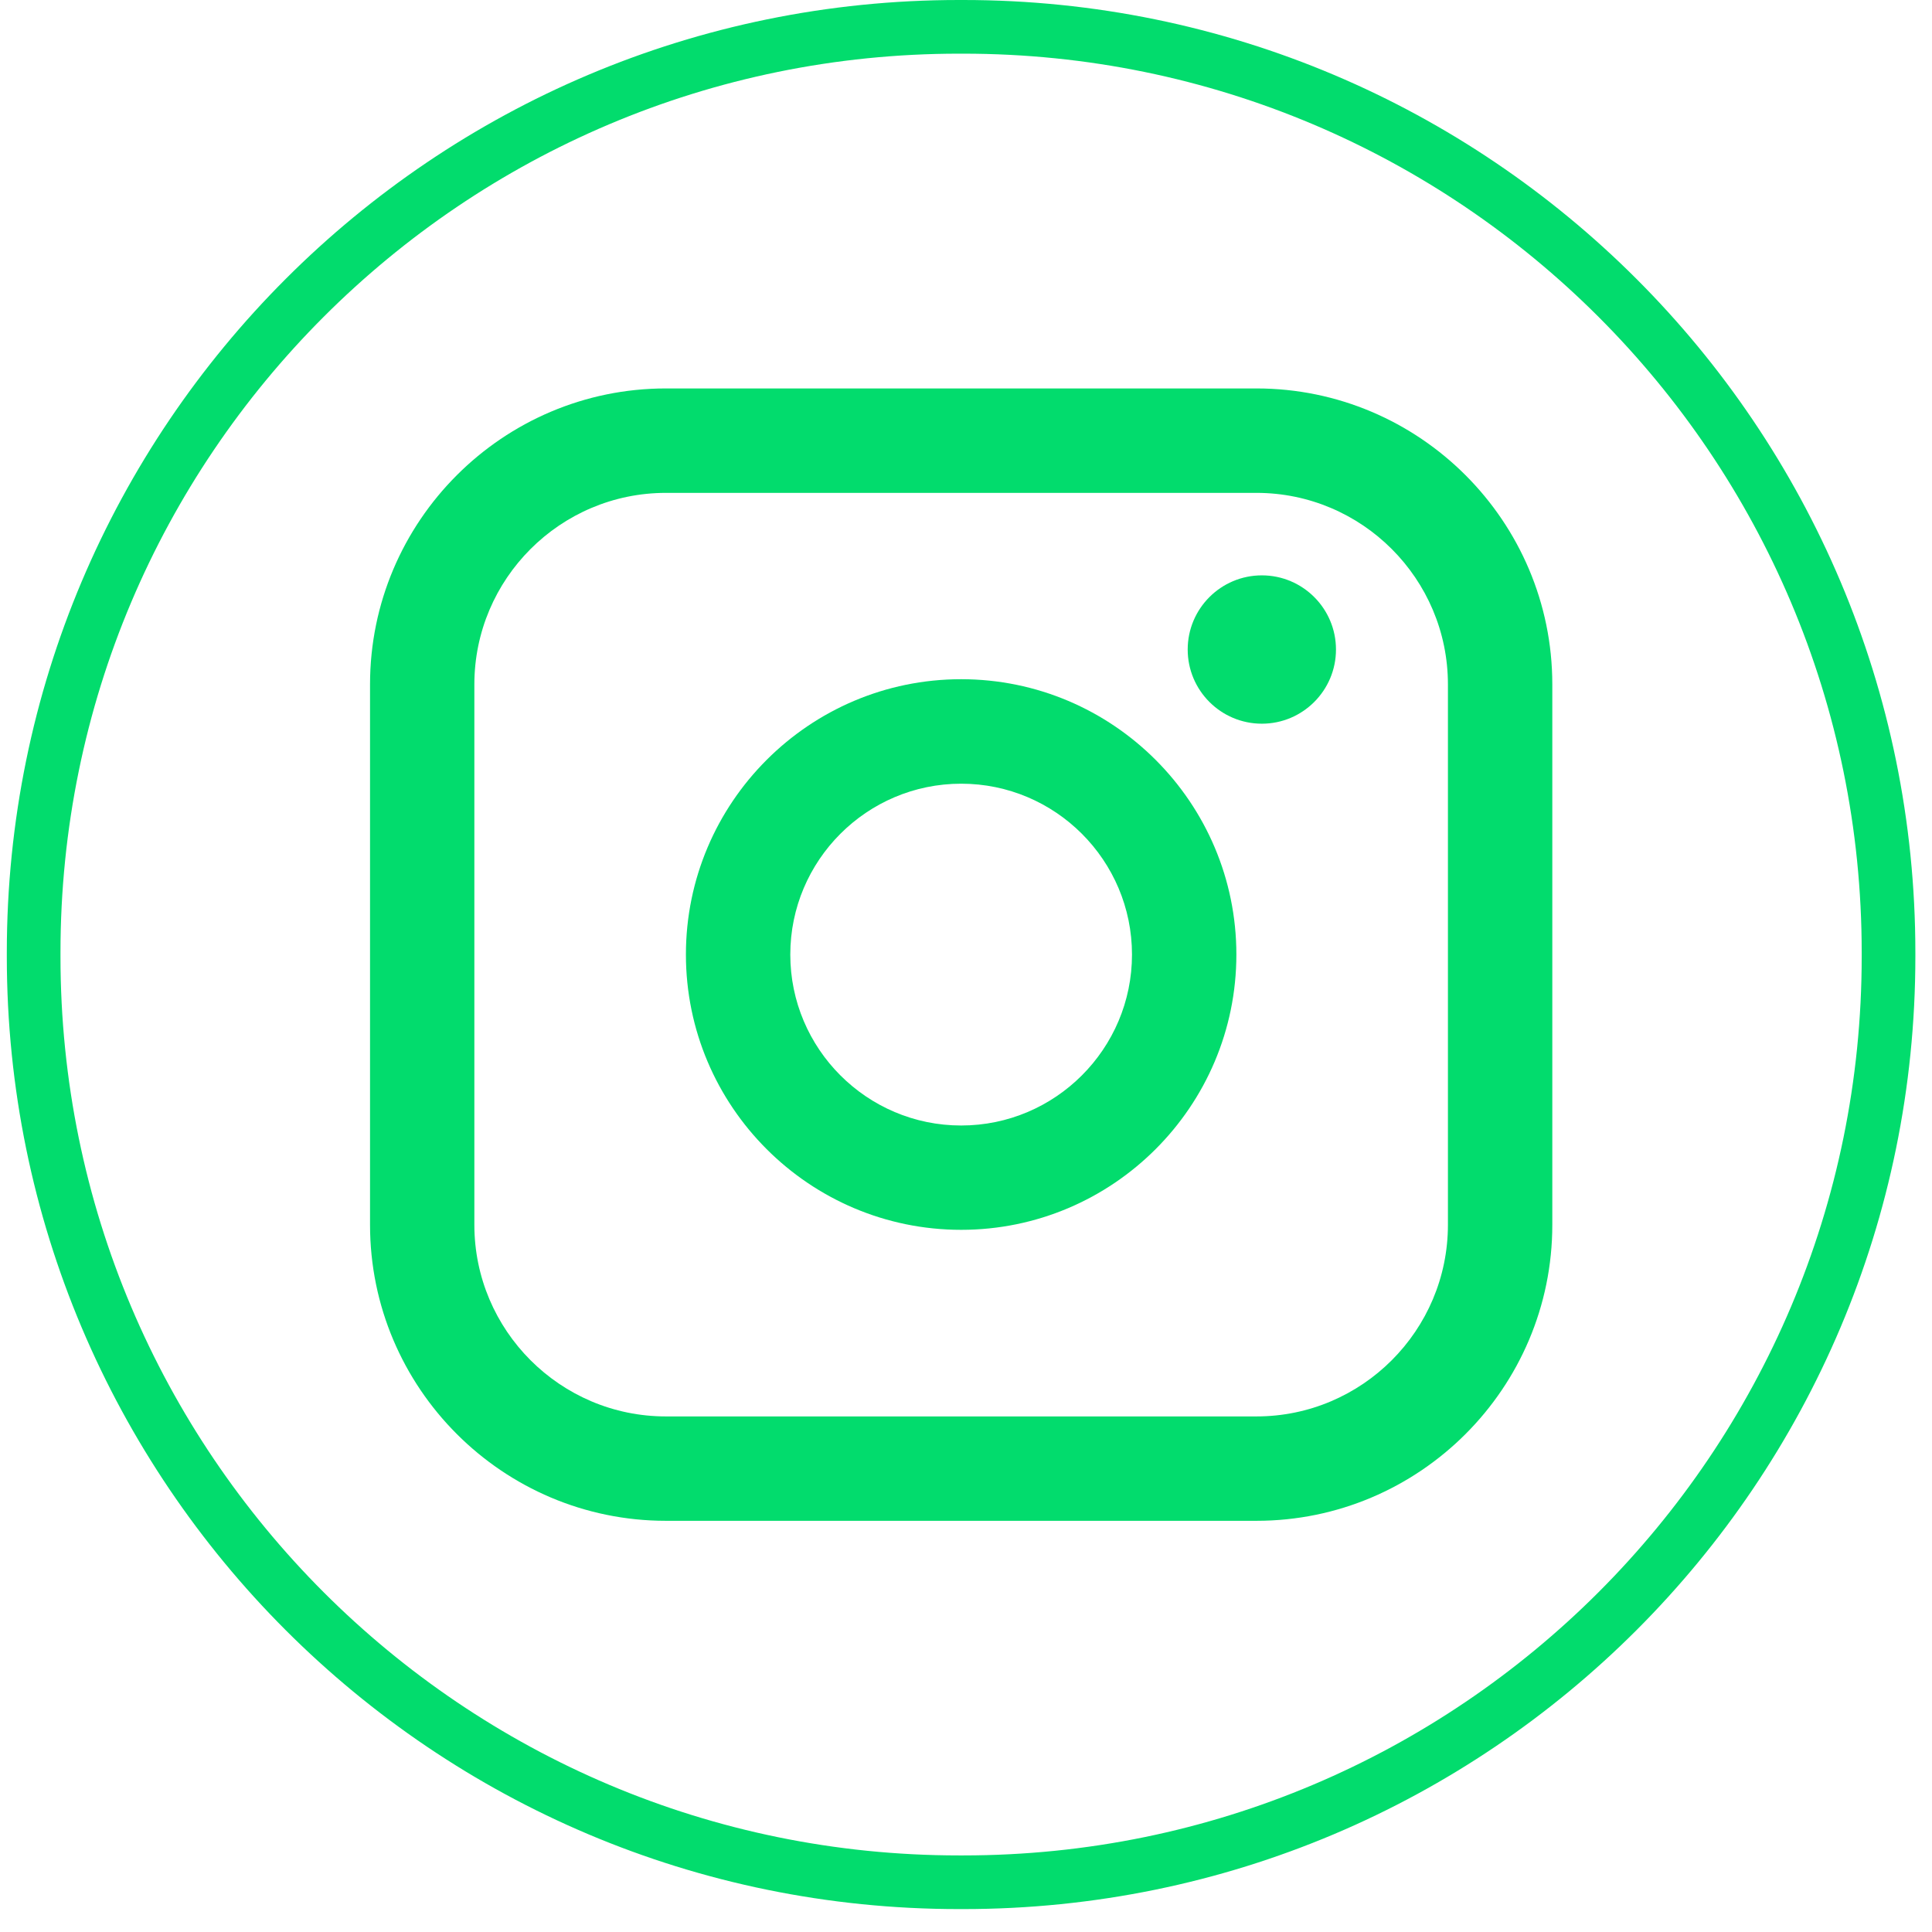
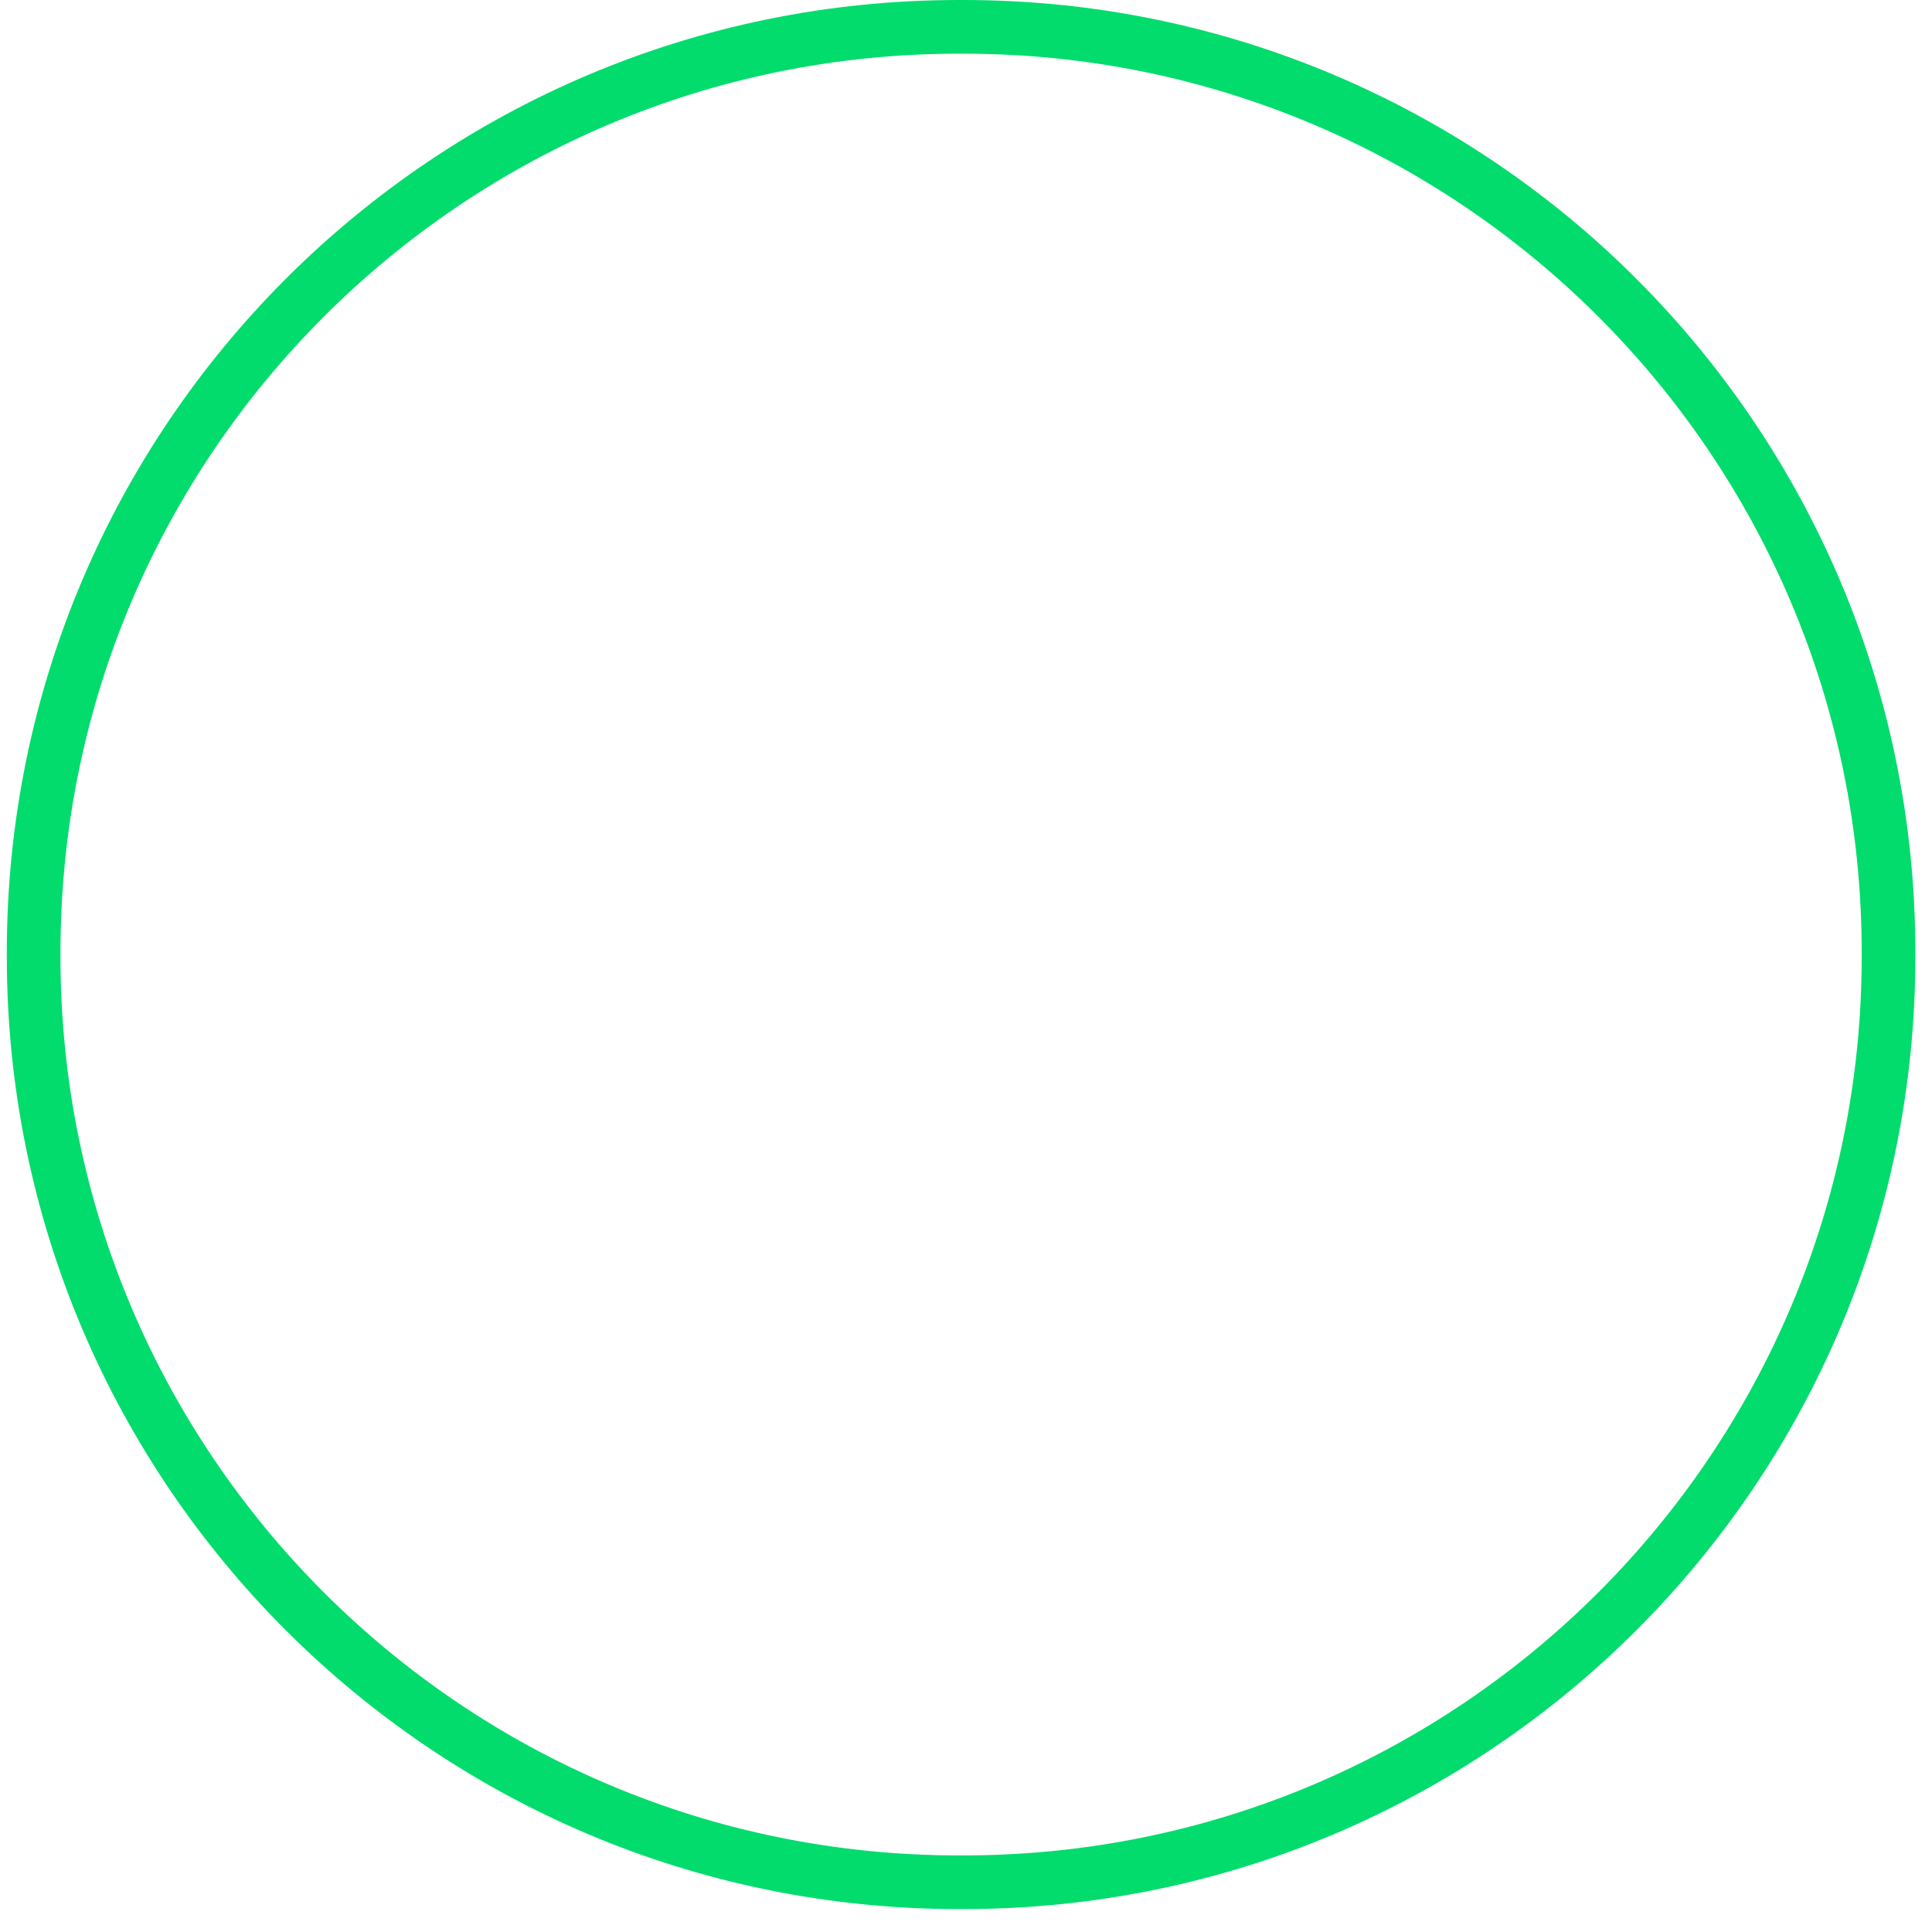
<svg xmlns="http://www.w3.org/2000/svg" width="36" height="36" viewBox="0 0 36 36" fill="none">
  <path d="M17.868 0.5H17.949C27.471 0.5 35.19 8.221 35.19 17.746V17.827C35.19 27.352 27.471 35.073 17.949 35.073H17.868C8.346 35.073 0.627 27.352 0.627 17.827V17.746C0.627 8.221 8.346 0.5 17.868 0.5Z" stroke="#02DC6D" />
-   <path d="M23.412 7.238H12.408C9.368 7.238 6.895 9.712 6.895 12.753V22.823C6.895 25.864 9.368 28.338 12.408 28.338H23.412C26.452 28.338 28.925 25.864 28.925 22.823V12.753C28.925 9.712 26.452 7.238 23.412 7.238ZM8.839 12.753C8.839 10.785 10.441 9.184 12.408 9.184H23.412C25.379 9.184 26.98 10.785 26.98 12.753V22.823C26.98 24.791 25.379 26.393 23.412 26.393H12.408C10.441 26.393 8.839 24.791 8.839 22.823V12.753Z" fill="#02DC6D" />
-   <path d="M17.91 22.916C20.737 22.916 23.038 20.615 23.038 17.786C23.038 14.957 20.738 12.656 17.91 12.656C15.081 12.656 12.781 14.957 12.781 17.786C12.781 20.615 15.081 22.916 17.91 22.916ZM17.91 14.603C19.665 14.603 21.093 16.031 21.093 17.787C21.093 19.543 19.665 20.972 17.91 20.972C16.154 20.972 14.726 19.543 14.726 17.787C14.726 16.031 16.154 14.603 17.91 14.603Z" fill="#02DC6D" />
-   <path d="M23.513 13.485C24.274 13.485 24.894 12.866 24.894 12.103C24.894 11.34 24.275 10.721 23.513 10.721C22.75 10.721 22.131 11.34 22.131 12.103C22.131 12.866 22.75 13.485 23.513 13.485Z" fill="#02DC6D" />
</svg>